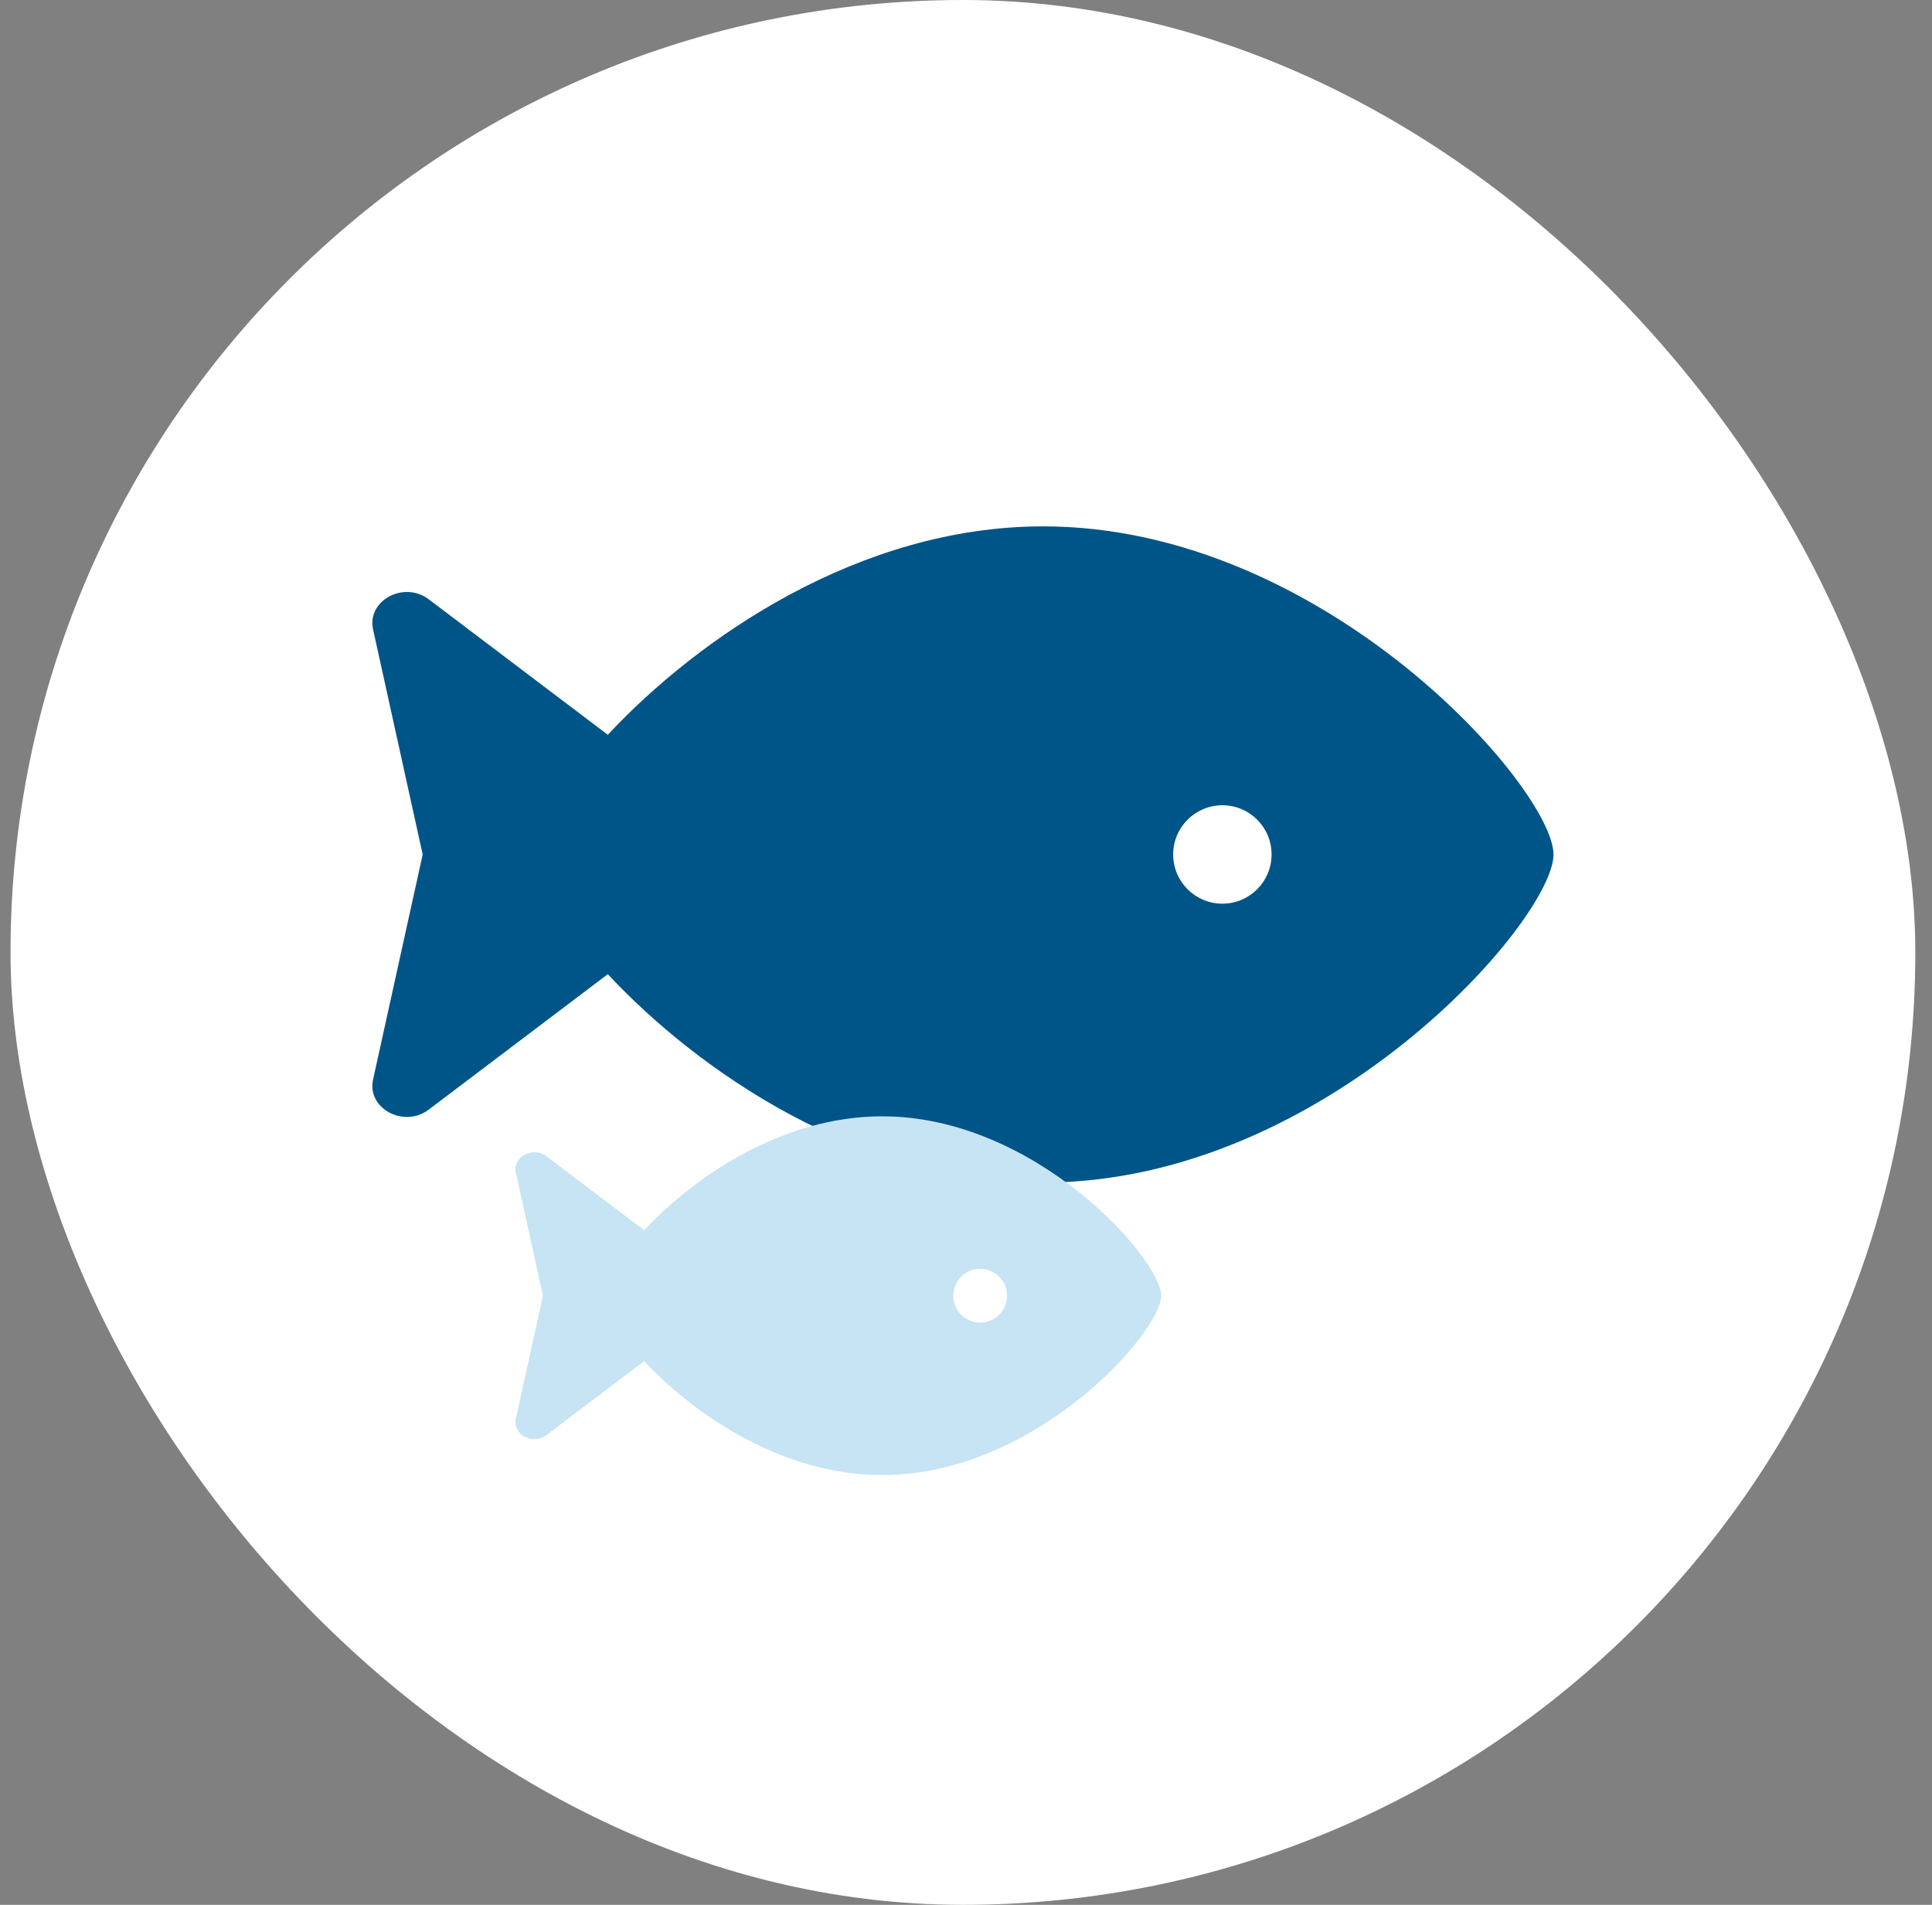
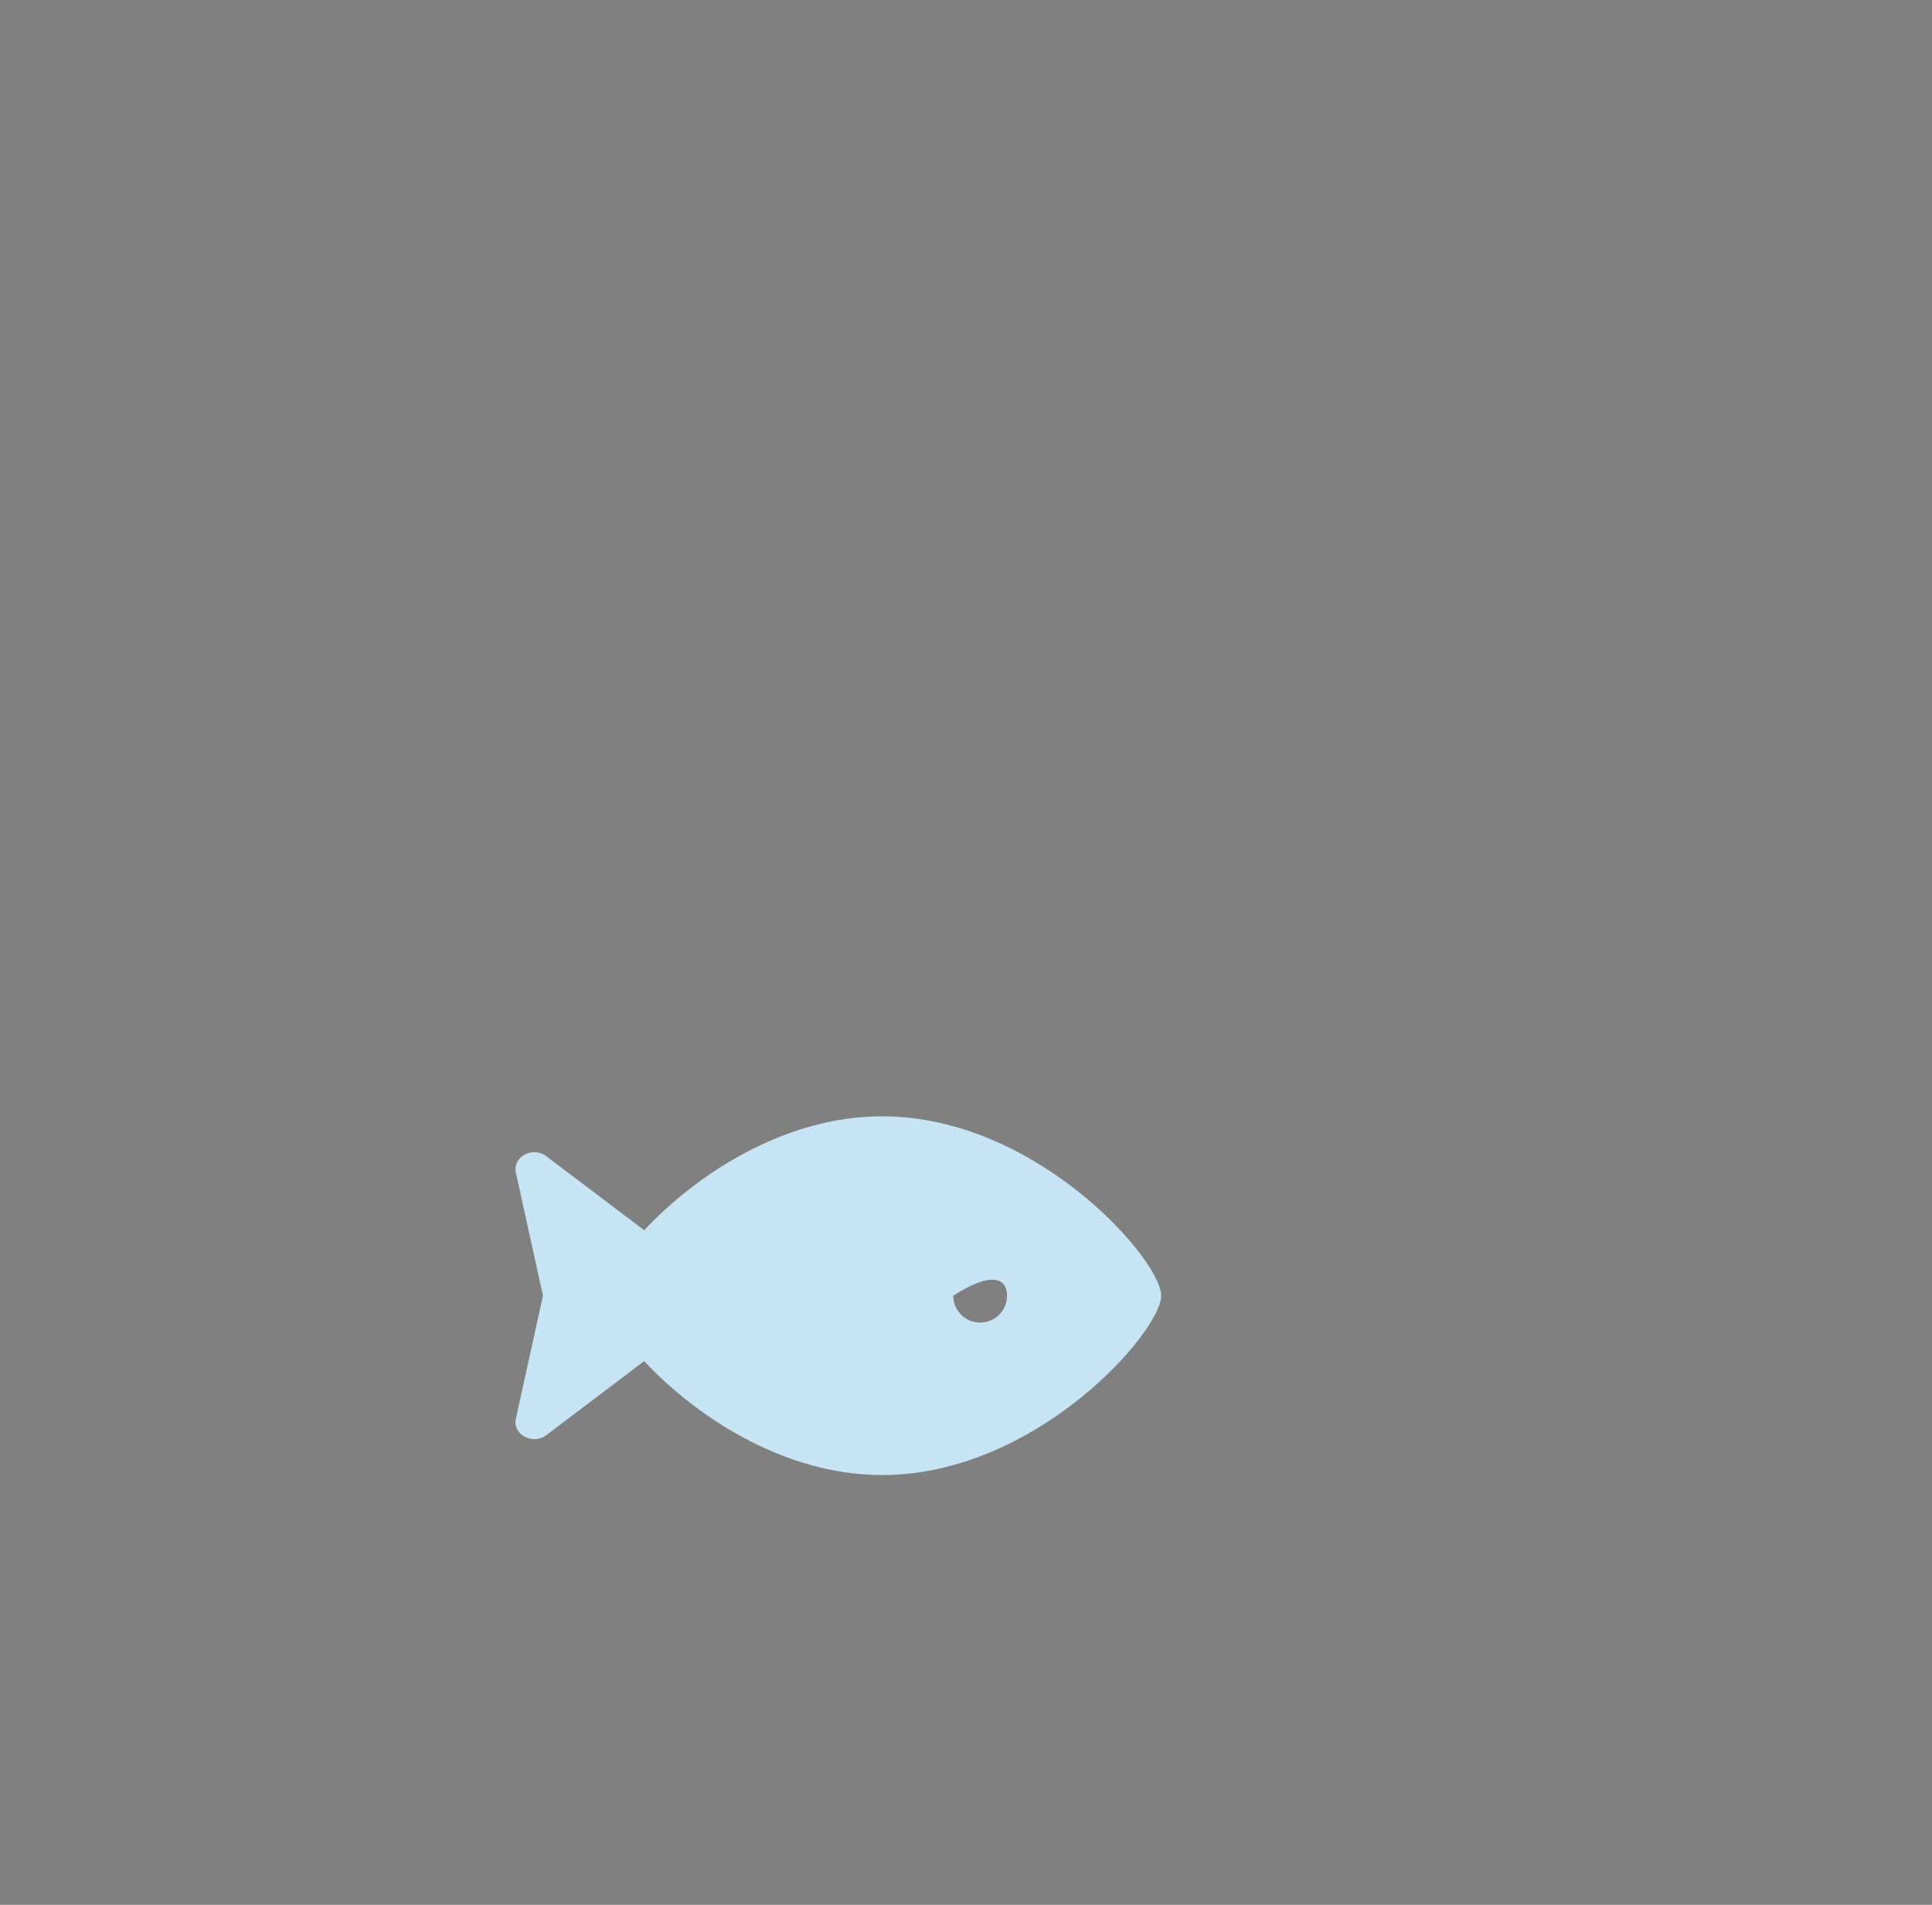
<svg xmlns="http://www.w3.org/2000/svg" width="71" height="70" viewBox="0 0 71 70" fill="none">
  <rect x="0" y="0" width="71" height="70" fill="#808080" stroke="none" />
-   <rect x="0.387" width="70" height="70" rx="35" fill="white" />
-   <path d="M38.333 19.343C31.553 19.343 25.632 23.471 22.337 27.002L15.756 22.024C14.842 21.333 13.477 22.07 13.71 23.129L15.533 31.401L13.71 39.673C13.476 40.732 14.841 41.468 15.755 40.777L22.336 35.8C25.631 39.331 31.553 43.458 38.333 43.458C48.692 43.458 57.09 33.812 57.09 31.401C57.09 28.989 48.692 19.343 38.333 19.343ZM44.922 33.209C43.923 33.209 43.113 32.399 43.113 31.401C43.113 30.401 43.923 29.592 44.922 29.592C45.921 29.592 46.73 30.401 46.73 31.401C46.73 32.399 45.92 33.209 44.922 33.209Z" fill="#005588" />
-   <path d="M32.419 41.023C28.712 41.023 25.475 43.279 23.674 45.21L20.076 42.489C19.576 42.111 18.83 42.514 18.958 43.093L19.954 47.615L18.957 52.137C18.829 52.716 19.576 53.119 20.075 52.741L23.673 50.02C25.475 51.95 28.712 54.206 32.419 54.206C38.082 54.206 42.673 48.933 42.673 47.615C42.673 46.296 38.082 41.023 32.419 41.023ZM36.021 48.603C35.475 48.603 35.032 48.16 35.032 47.615C35.032 47.068 35.475 46.626 36.021 46.626C36.567 46.626 37.009 47.068 37.009 47.615C37.009 48.16 36.566 48.603 36.021 48.603Z" fill="#C6E4F3" />
+   <path d="M32.419 41.023C28.712 41.023 25.475 43.279 23.674 45.21L20.076 42.489C19.576 42.111 18.83 42.514 18.958 43.093L19.954 47.615L18.957 52.137C18.829 52.716 19.576 53.119 20.075 52.741L23.673 50.02C25.475 51.95 28.712 54.206 32.419 54.206C38.082 54.206 42.673 48.933 42.673 47.615C42.673 46.296 38.082 41.023 32.419 41.023ZM36.021 48.603C35.475 48.603 35.032 48.16 35.032 47.615C36.567 46.626 37.009 47.068 37.009 47.615C37.009 48.16 36.566 48.603 36.021 48.603Z" fill="#C6E4F3" />
</svg>